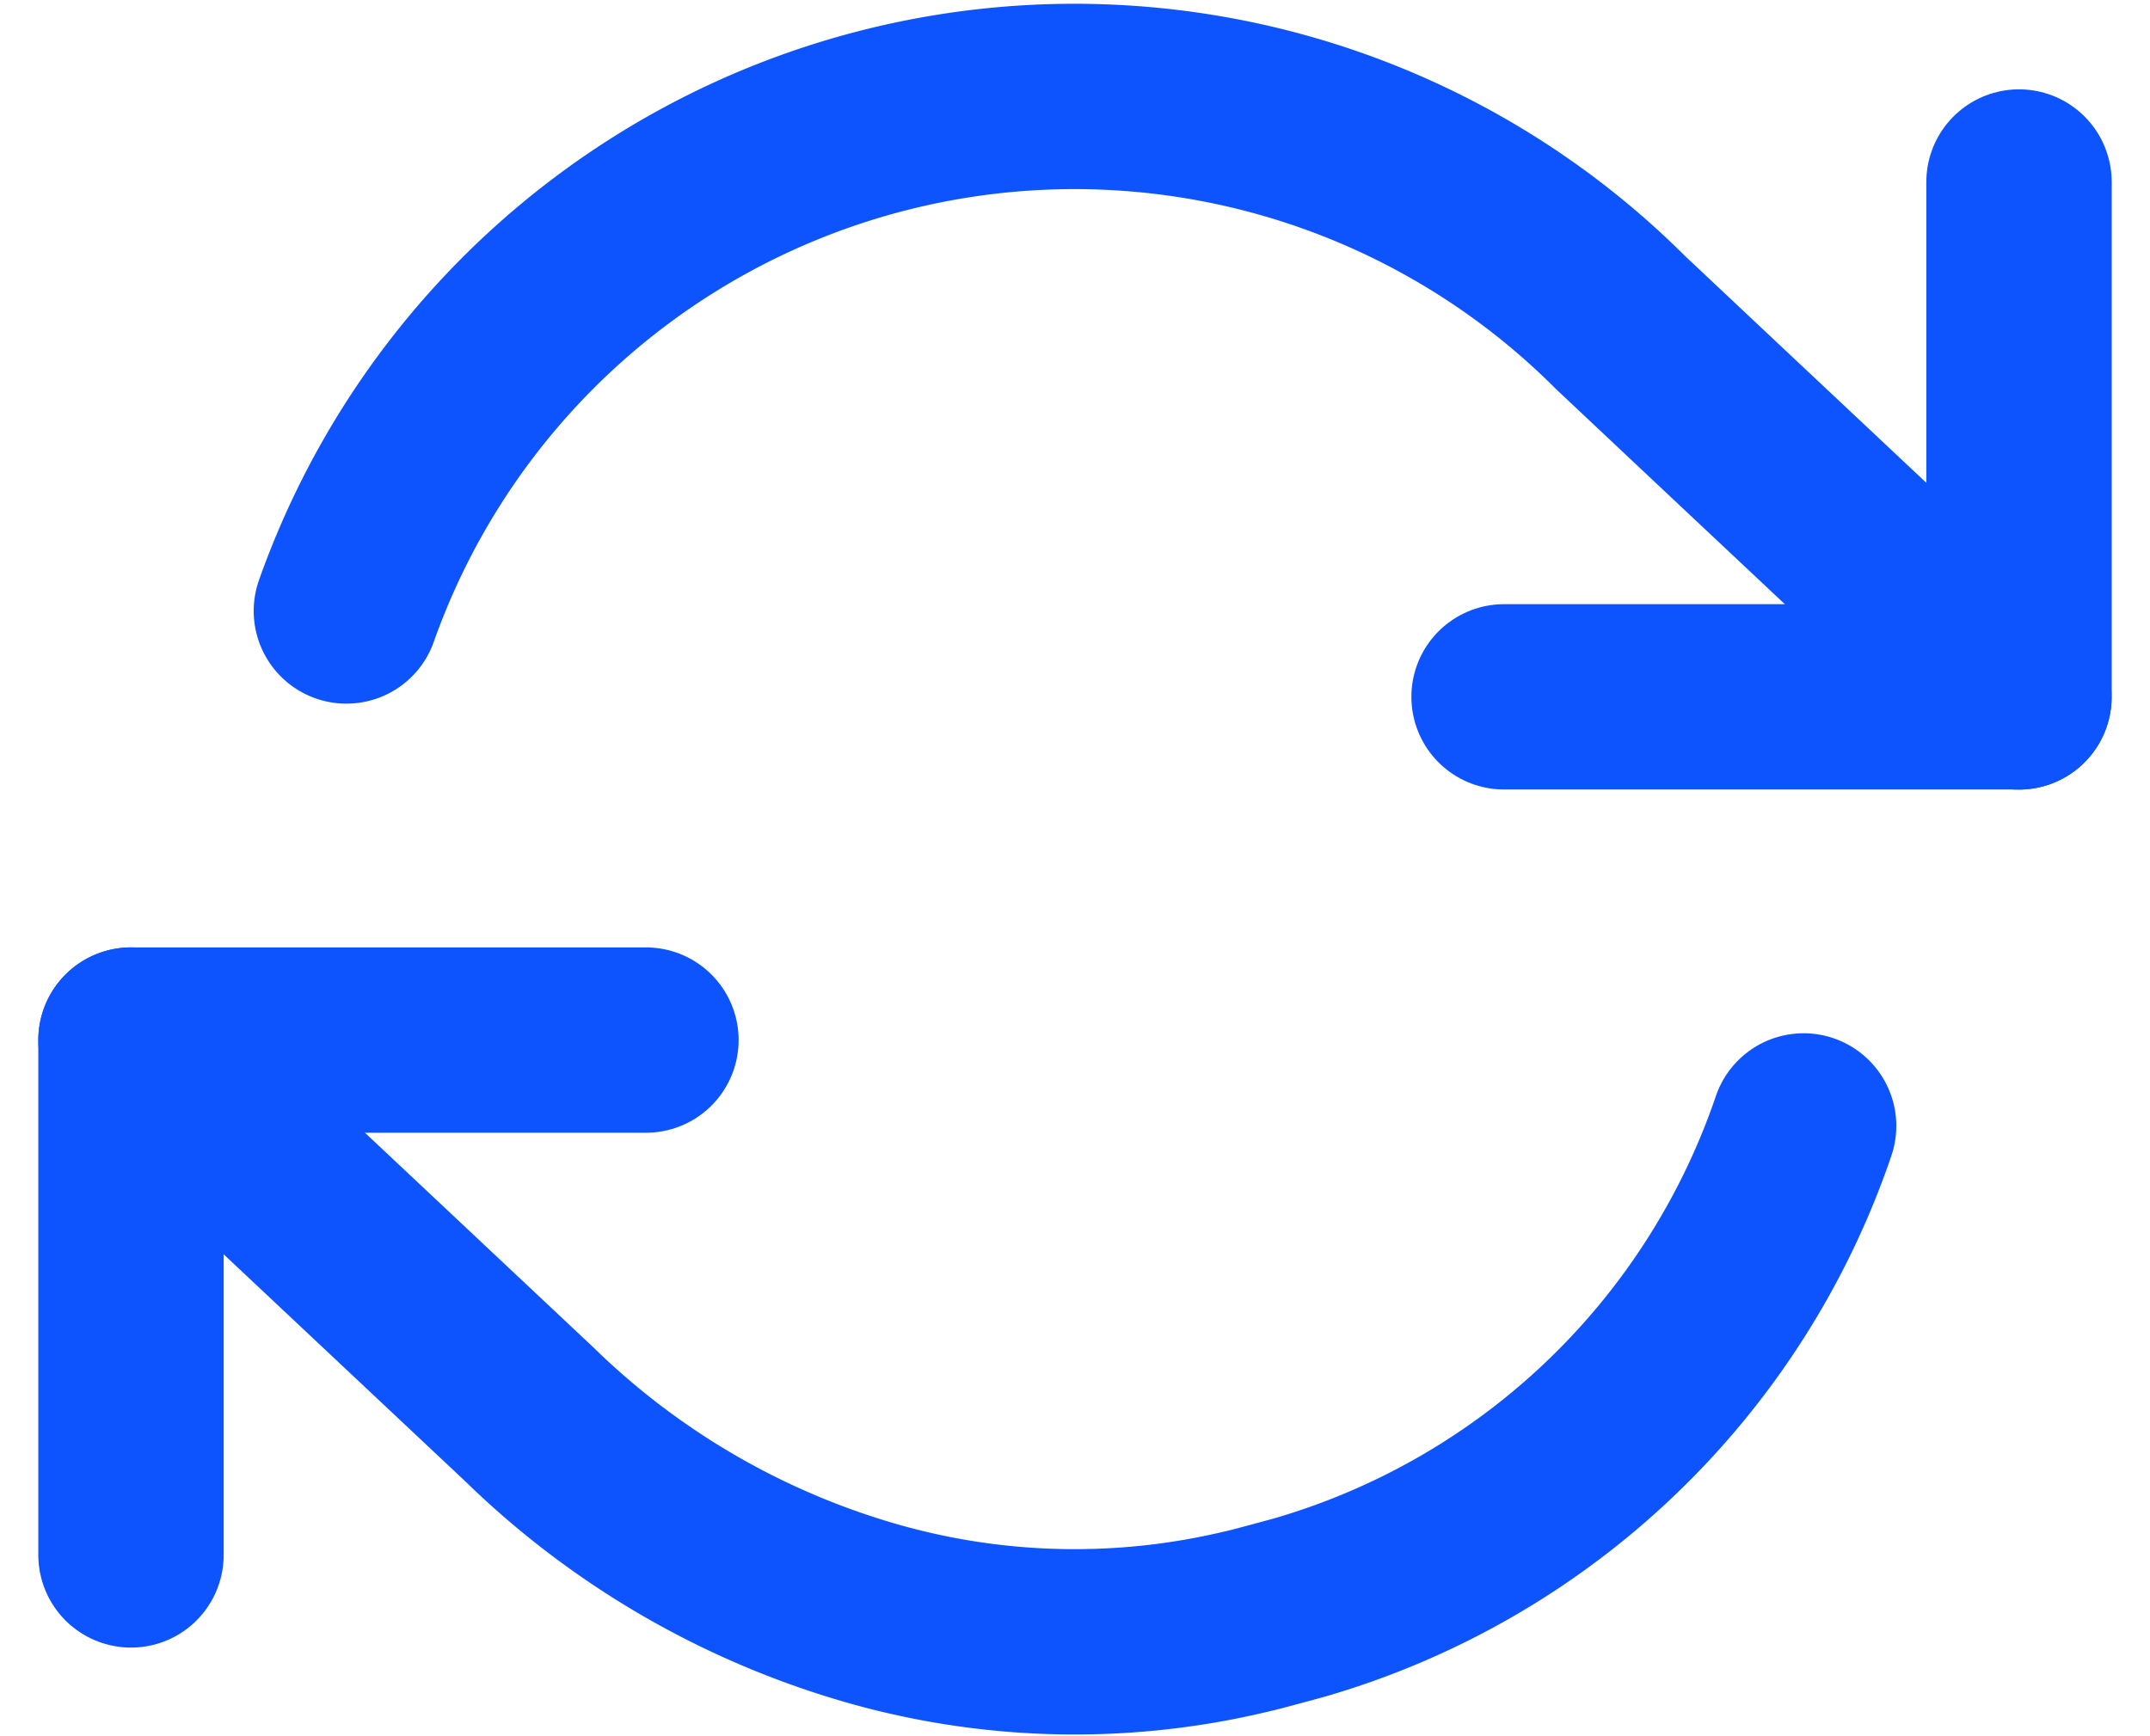
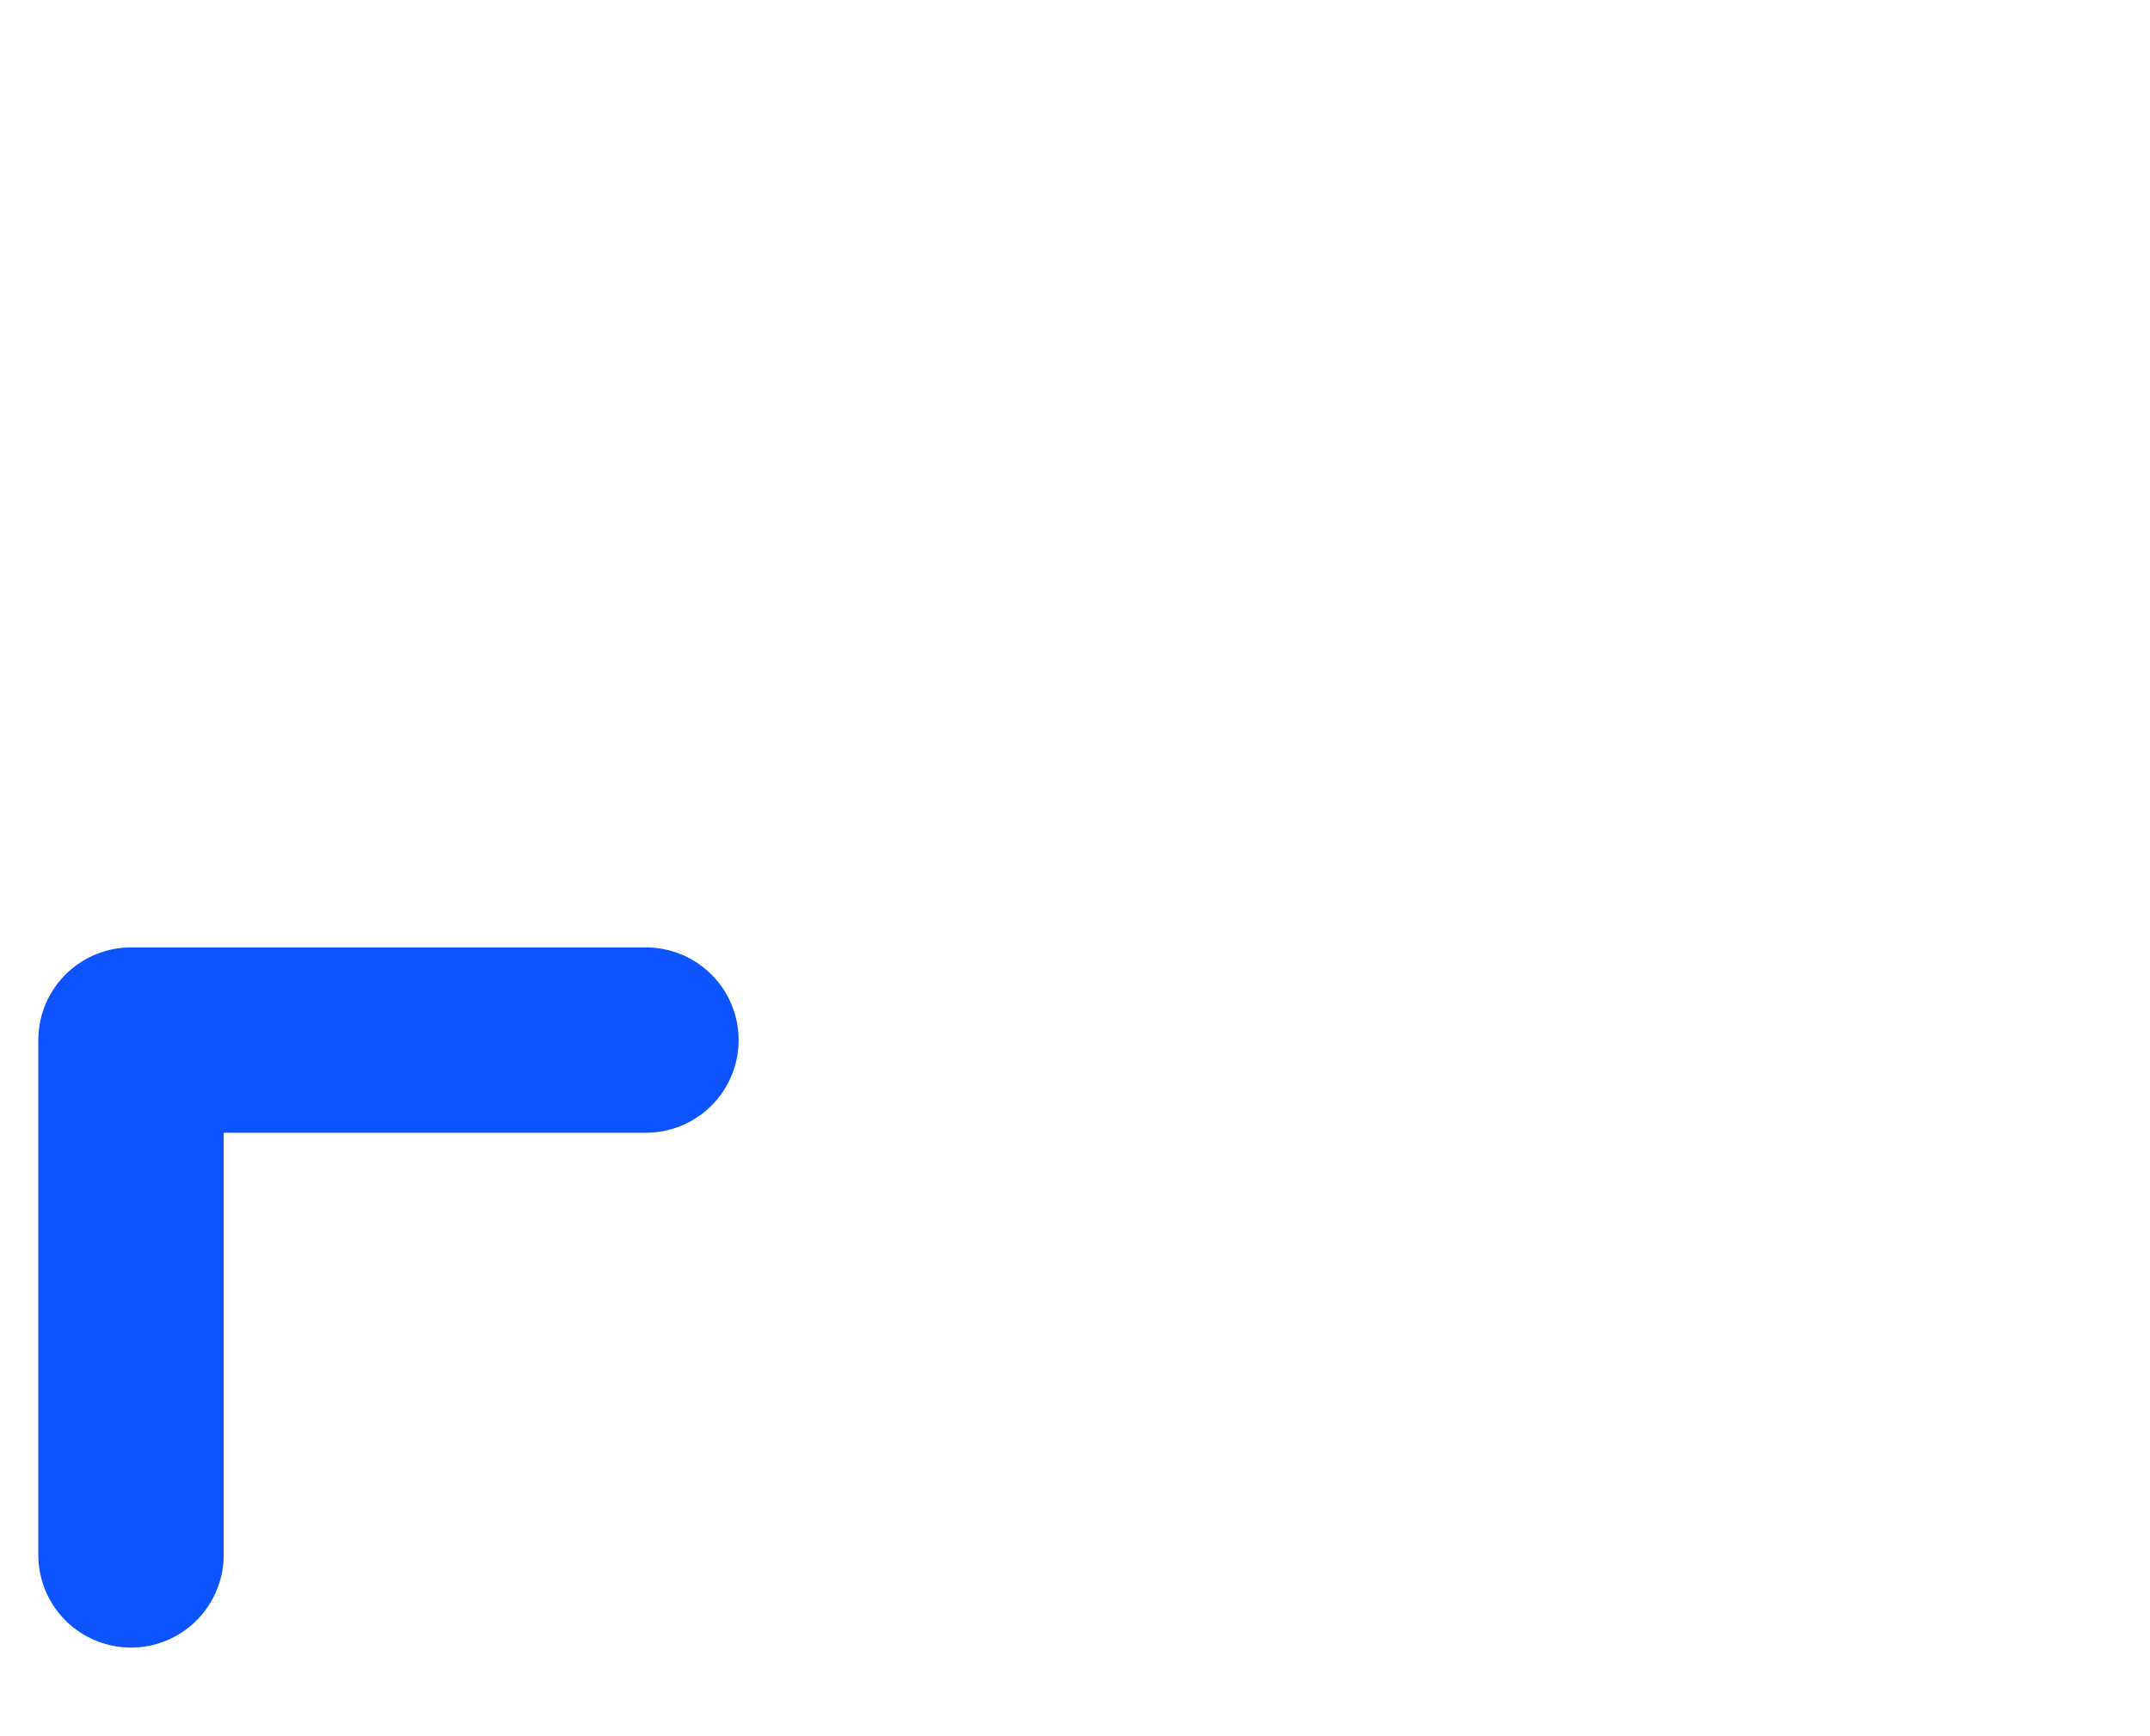
<svg xmlns="http://www.w3.org/2000/svg" width="17.398" height="14.05" viewBox="0 0 17.398 14.05">
  <g id="Icon_feather-refresh-cw" data-name="Icon feather-refresh-cw" transform="translate(-0.44 -3.723)">
-     <path id="Path_13391" data-name="Path 13391" d="M29.667,6v4.167H25.5" transform="translate(-12.889 -0.804)" fill="none" stroke="#0d54ff" stroke-linecap="round" stroke-linejoin="round" stroke-width="1.5" />
    <path id="Path_13392" data-name="Path 13392" d="M1.5,25.167V21H5.667" transform="translate(0 -8.859)" fill="none" stroke="#0d54ff" stroke-linecap="round" stroke-linejoin="round" stroke-width="1.5" />
-     <path id="Path_13393" data-name="Path 13393" d="M3.243,8.668A6.25,6.25,0,0,1,13.555,6.335l.76.715,1.623,1.525.839.789M1.5,12.141l3.222,3.028a6.56,6.56,0,0,0,2.662,1.579,5.96,5.96,0,0,0,3.138.1c.042-.009.084-.019.426-.112a6.107,6.107,0,0,0,4.087-3.9" fill="none" stroke="#0d54ff" stroke-linecap="round" stroke-linejoin="round" stroke-width="1.5" />
  </g>
</svg>